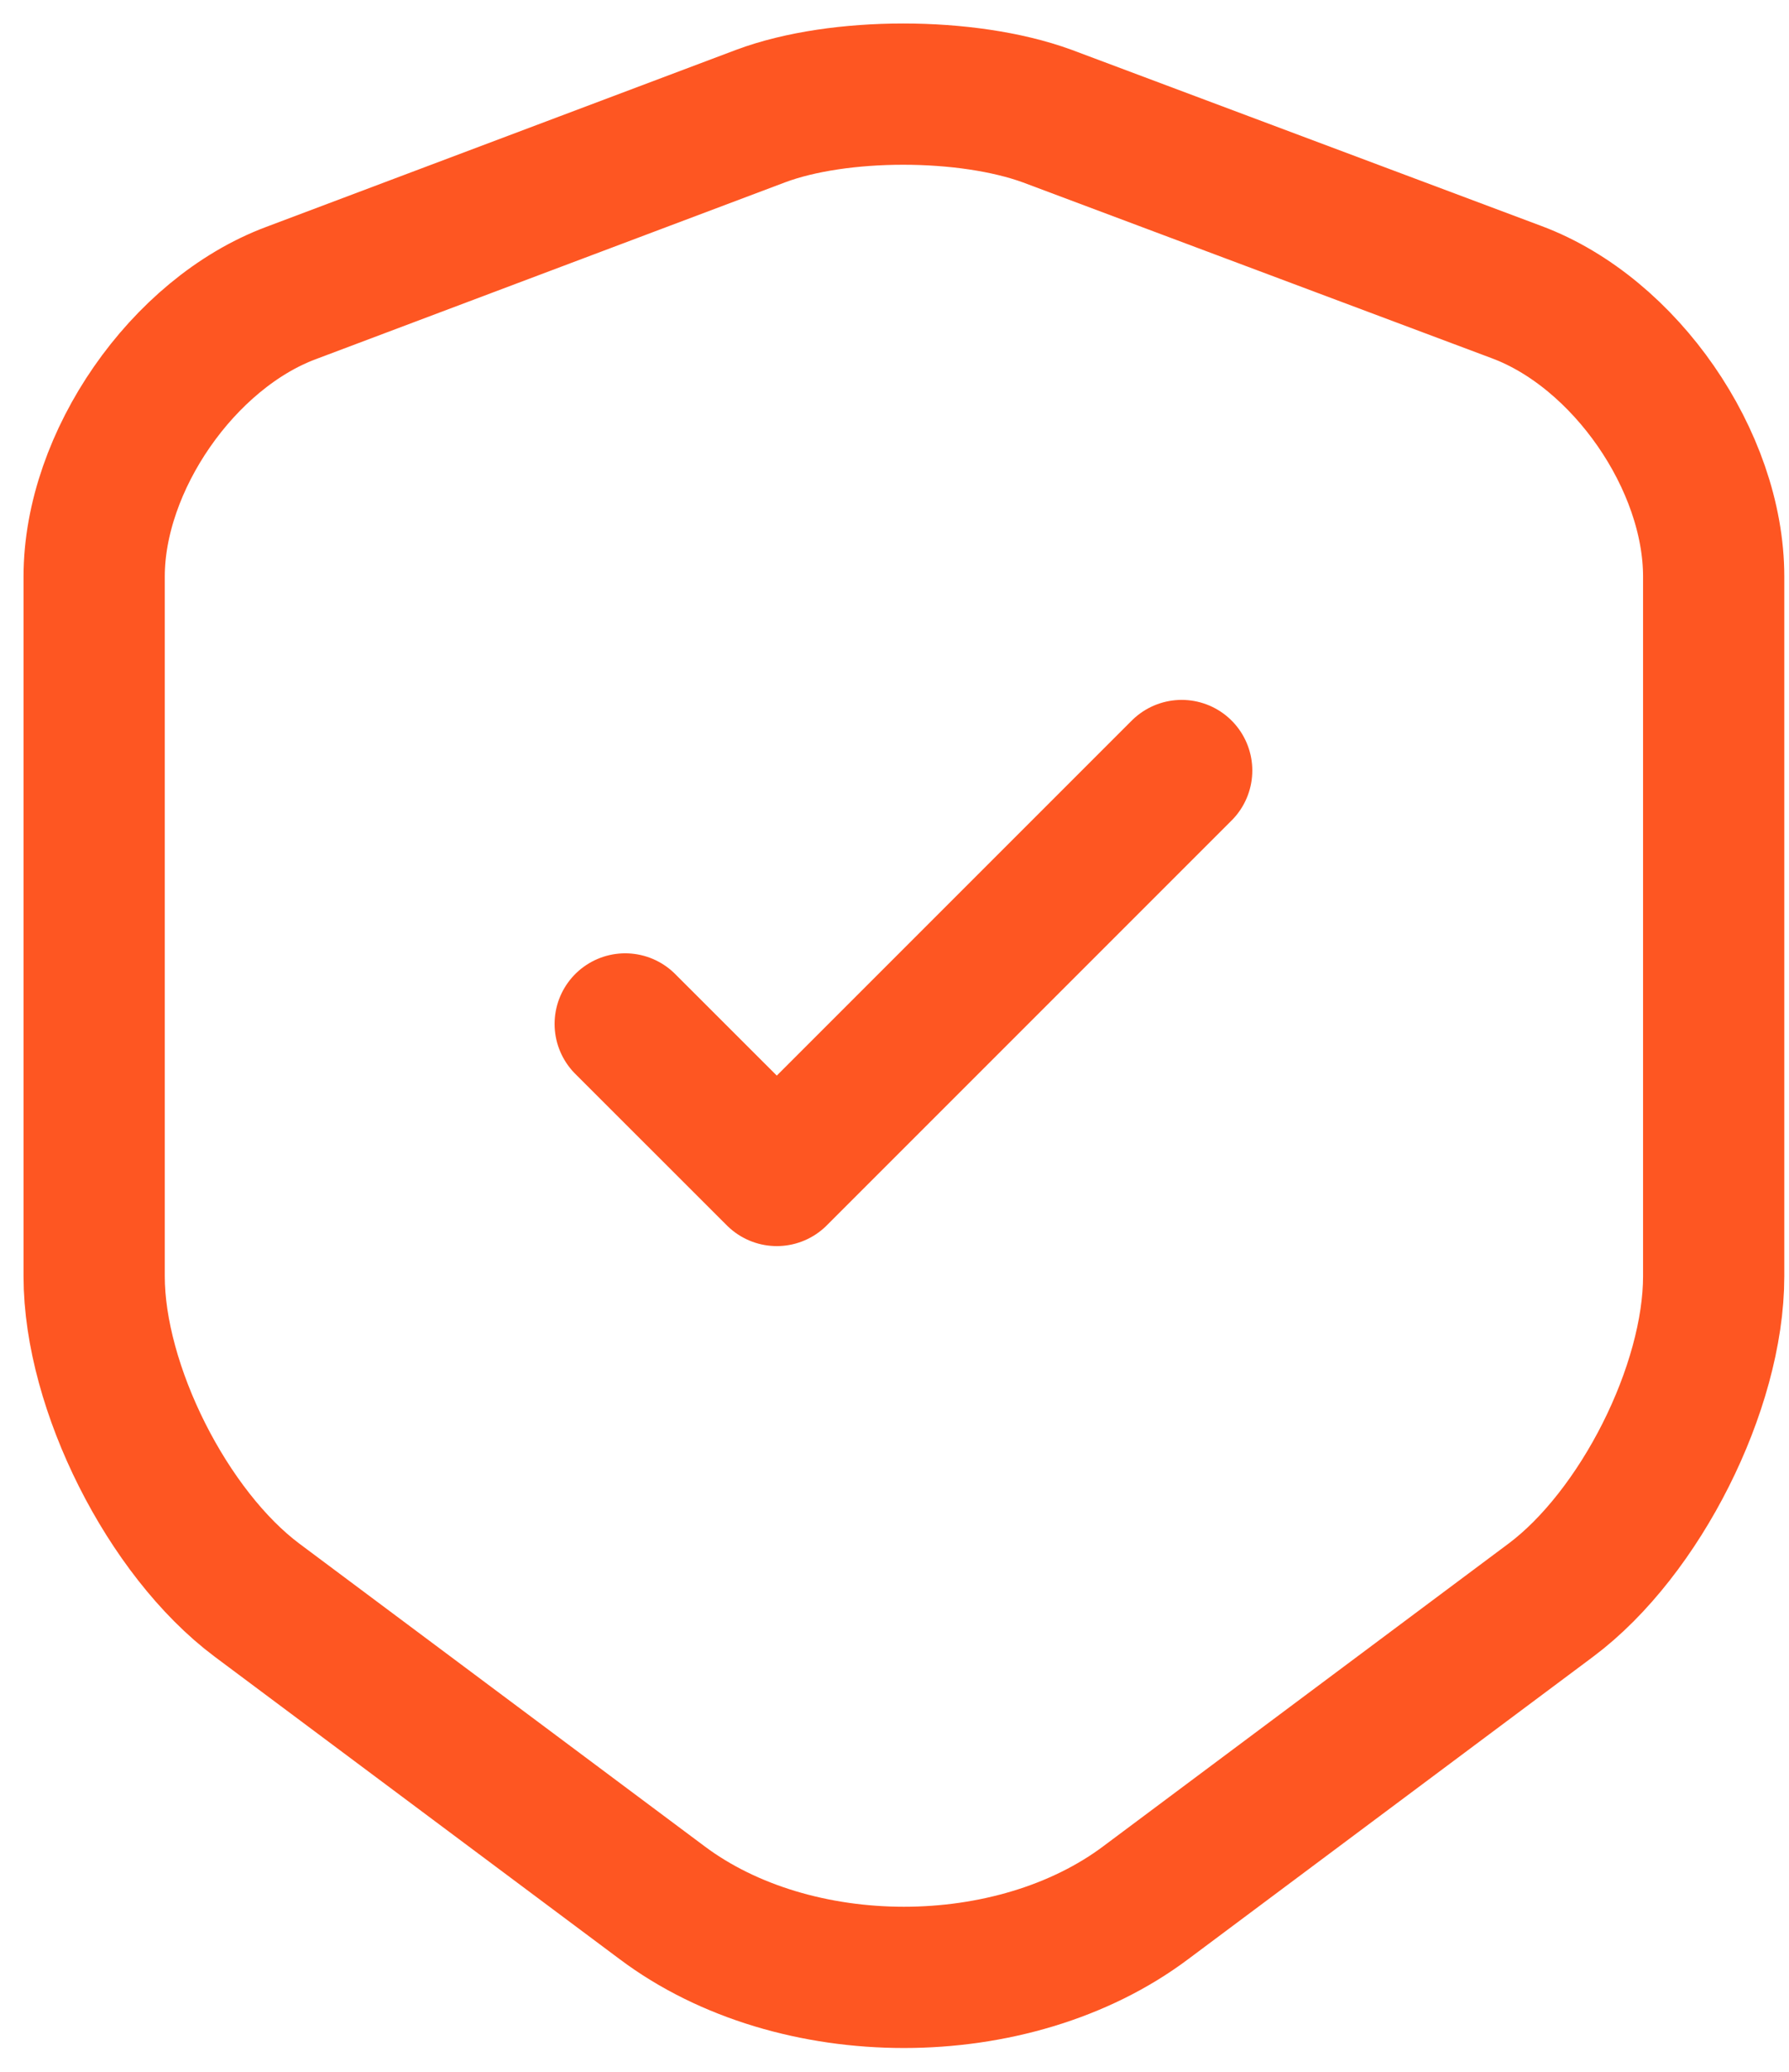
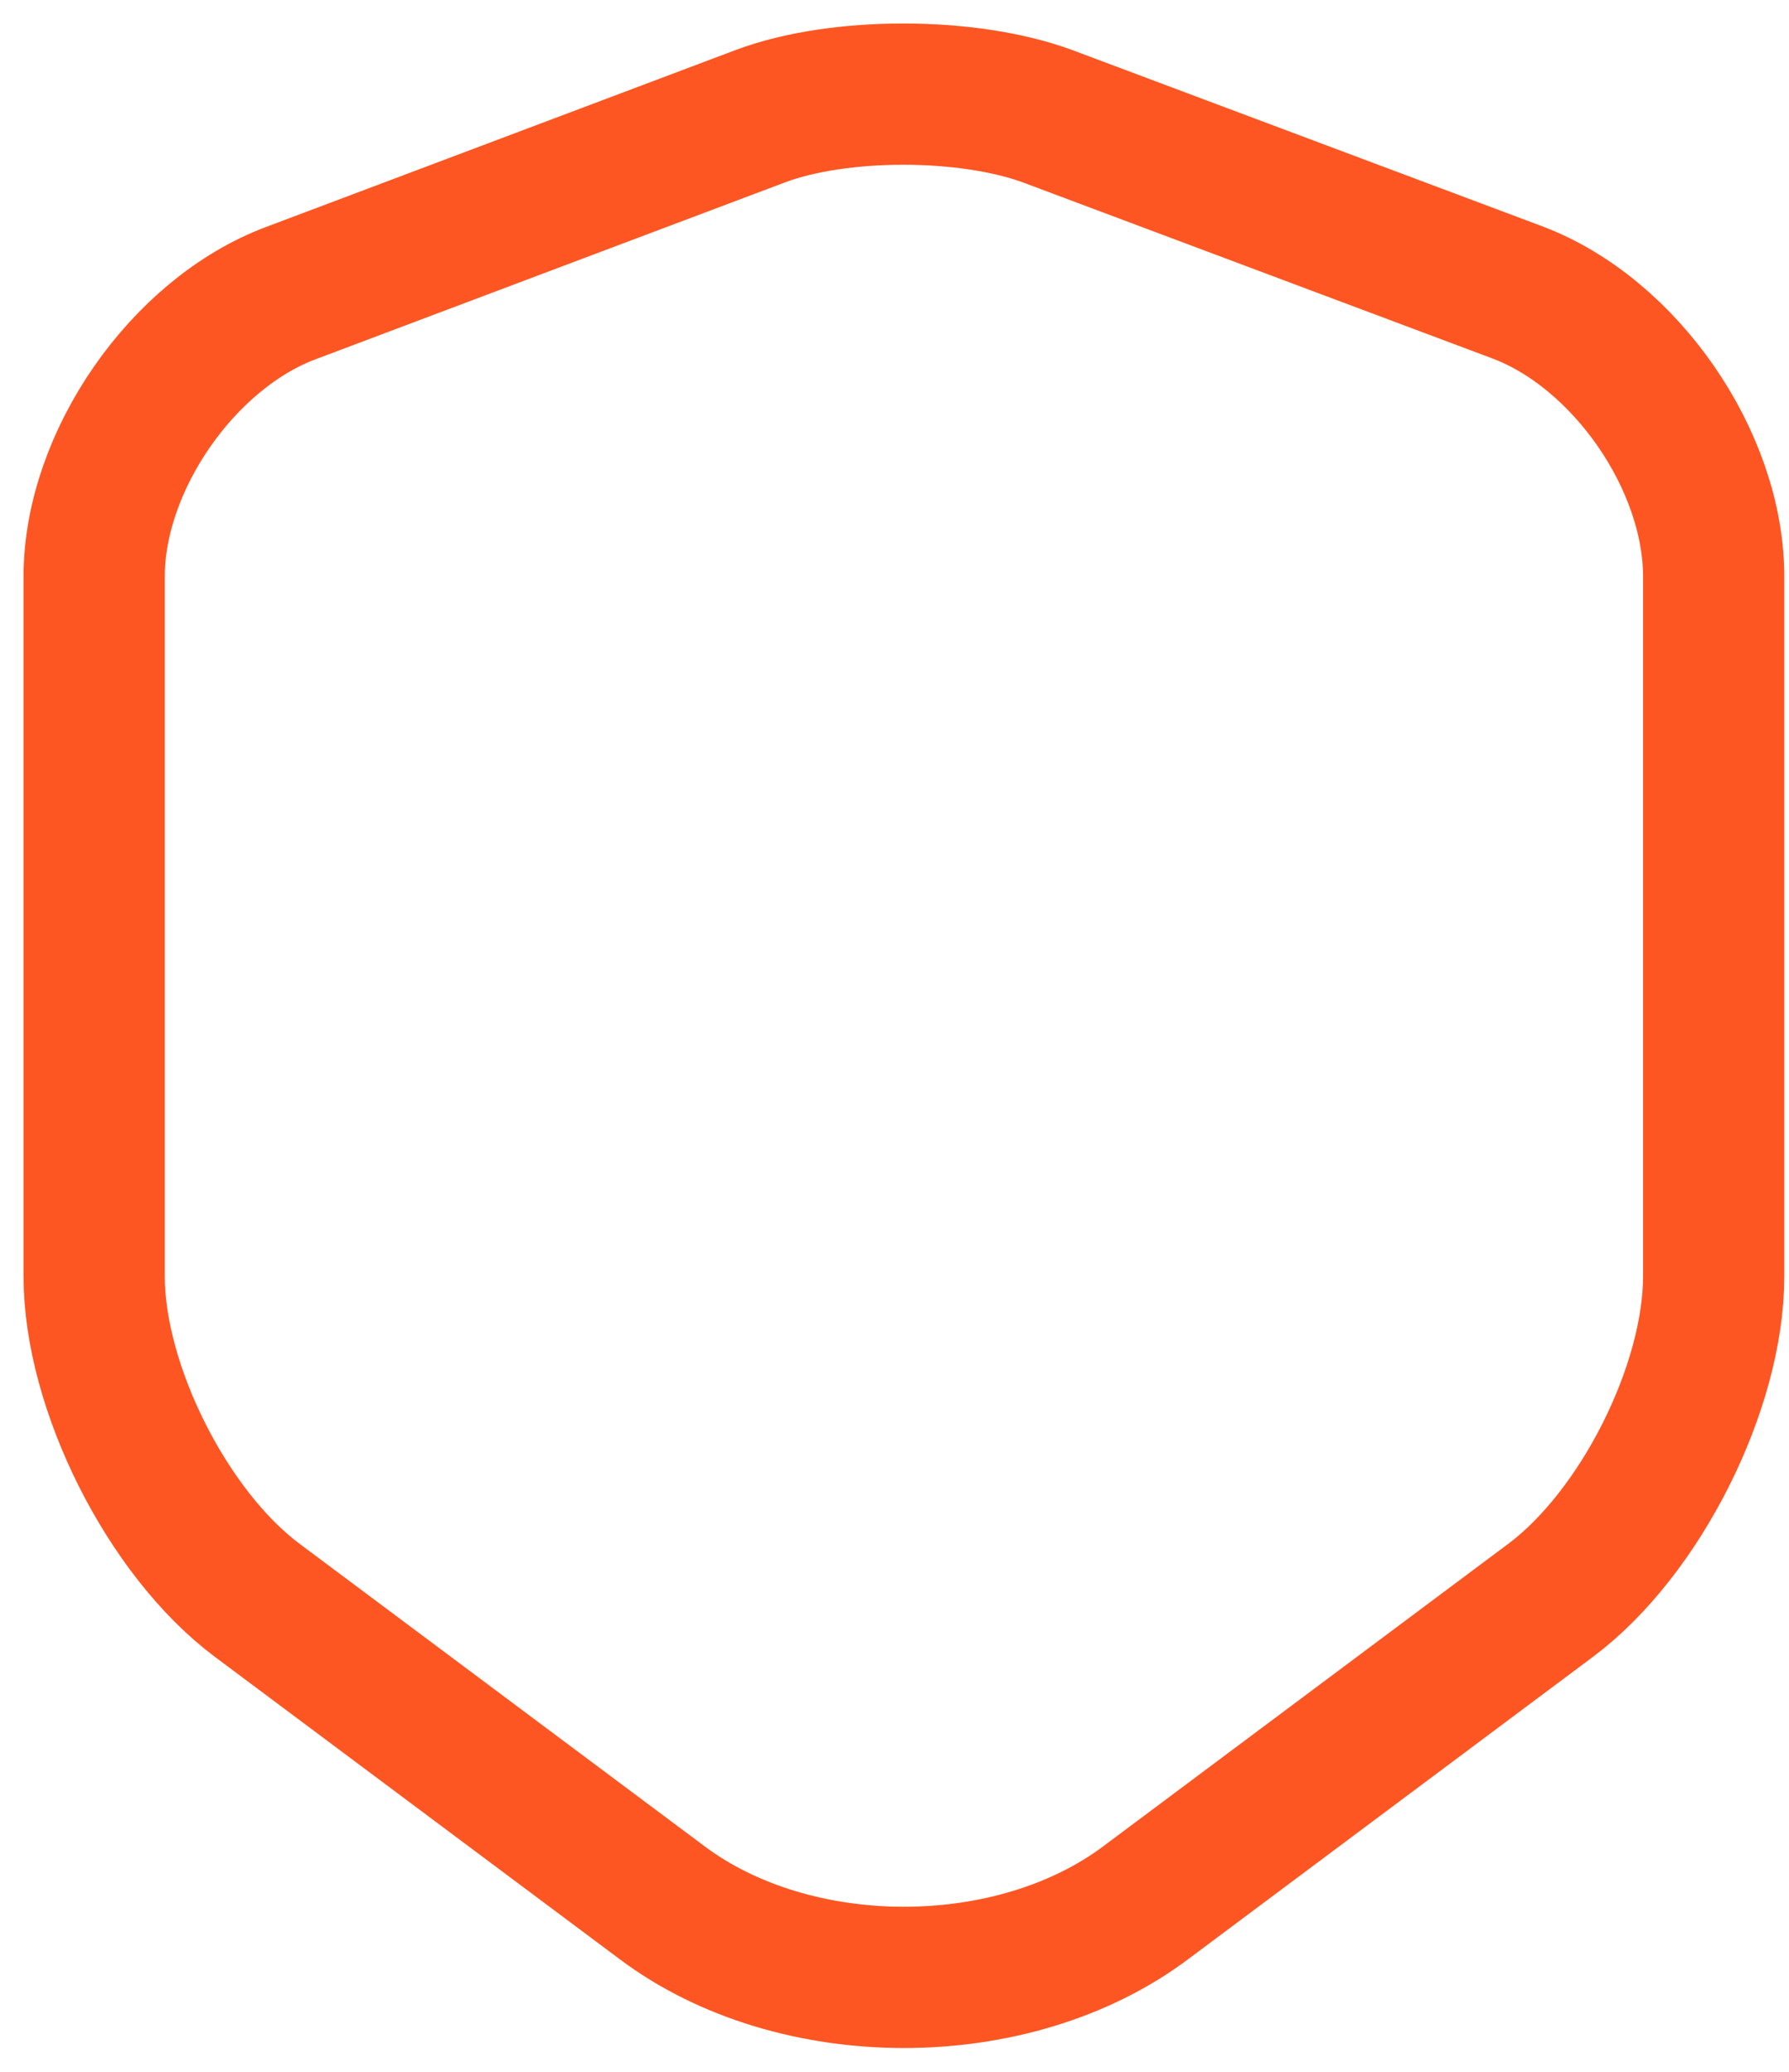
<svg xmlns="http://www.w3.org/2000/svg" width="19" height="22" viewBox="0 0 19 22" fill="none">
  <path d="M8.08 1.232L3.09 3.112C1.94 3.542 1 4.902 1 6.122V13.553C1 14.732 1.78 16.282 2.73 16.992L7.03 20.203C8.44 21.262 10.76 21.262 12.17 20.203L16.47 16.992C17.42 16.282 18.2 14.732 18.2 13.553V6.122C18.2 4.893 17.26 3.533 16.11 3.103L11.12 1.232C10.27 0.922 8.91 0.922 8.08 1.232Z" stroke="#FE5622" stroke-width="1.5" stroke-linecap="round" stroke-linejoin="round" />
-   <path d="M6.64 10.873L8.25 12.482L12.55 8.182" stroke="#FE5622" stroke-width="1.5" stroke-linecap="round" stroke-linejoin="round" />
</svg>